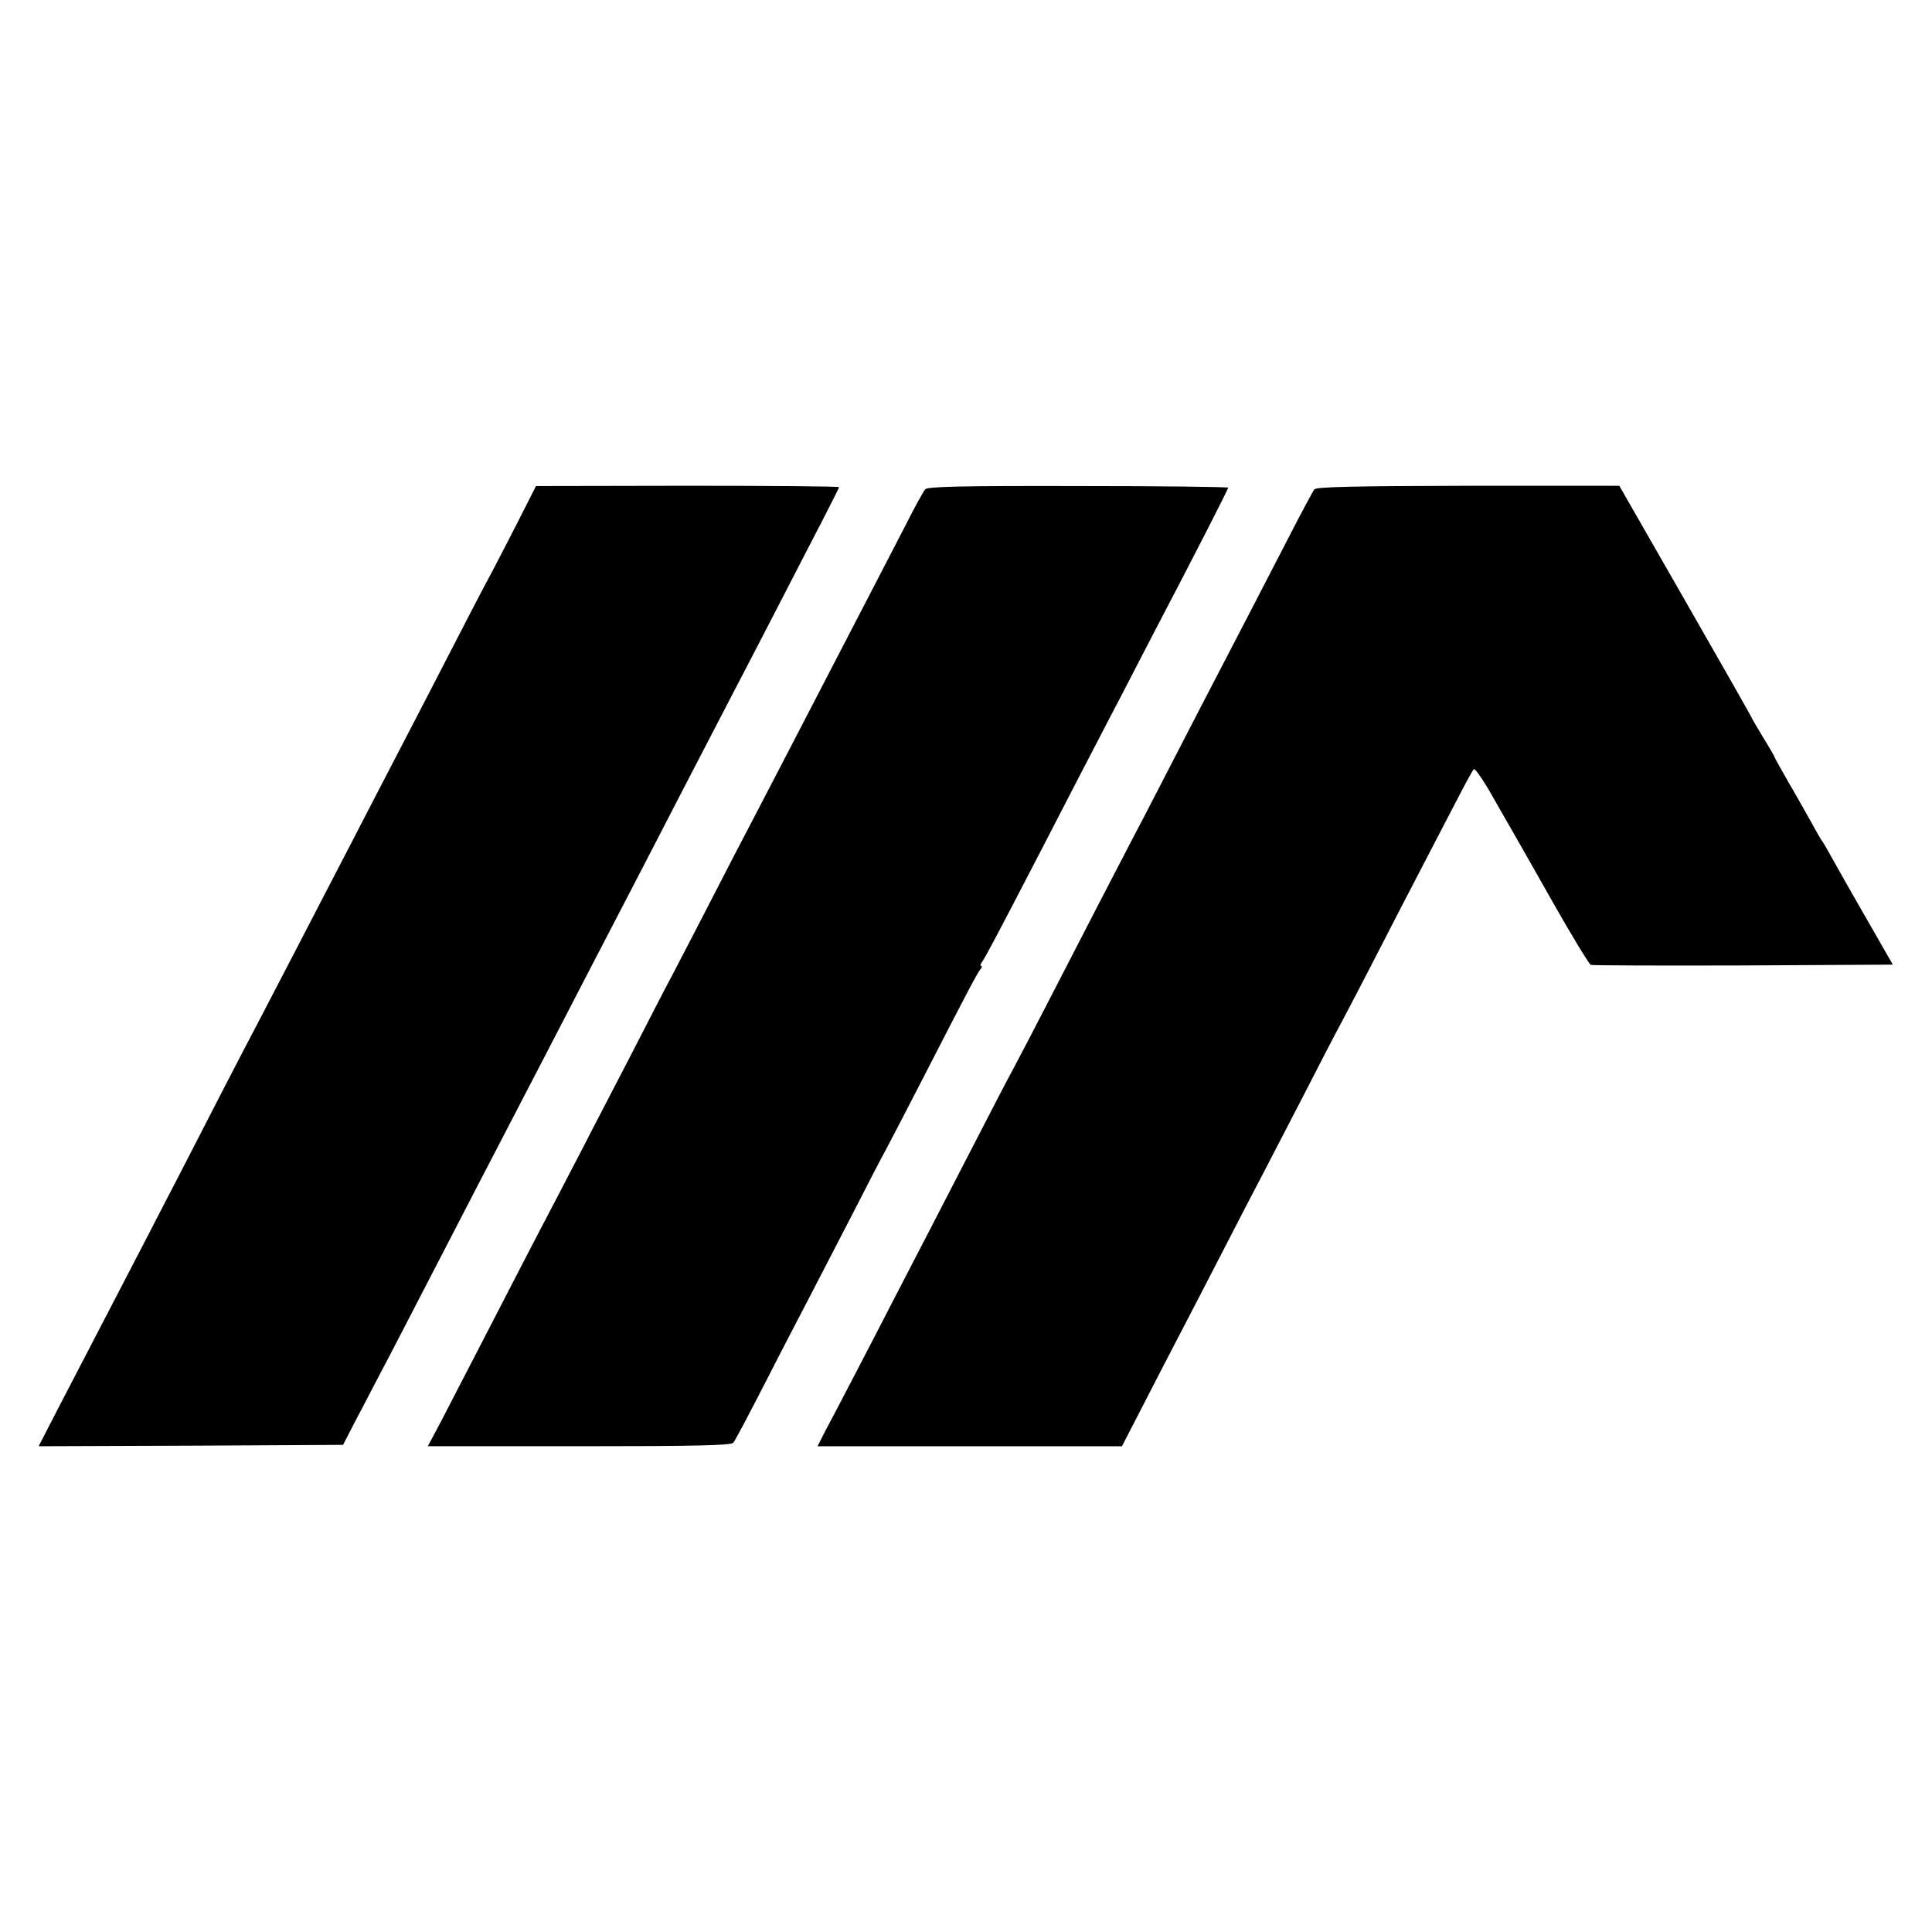
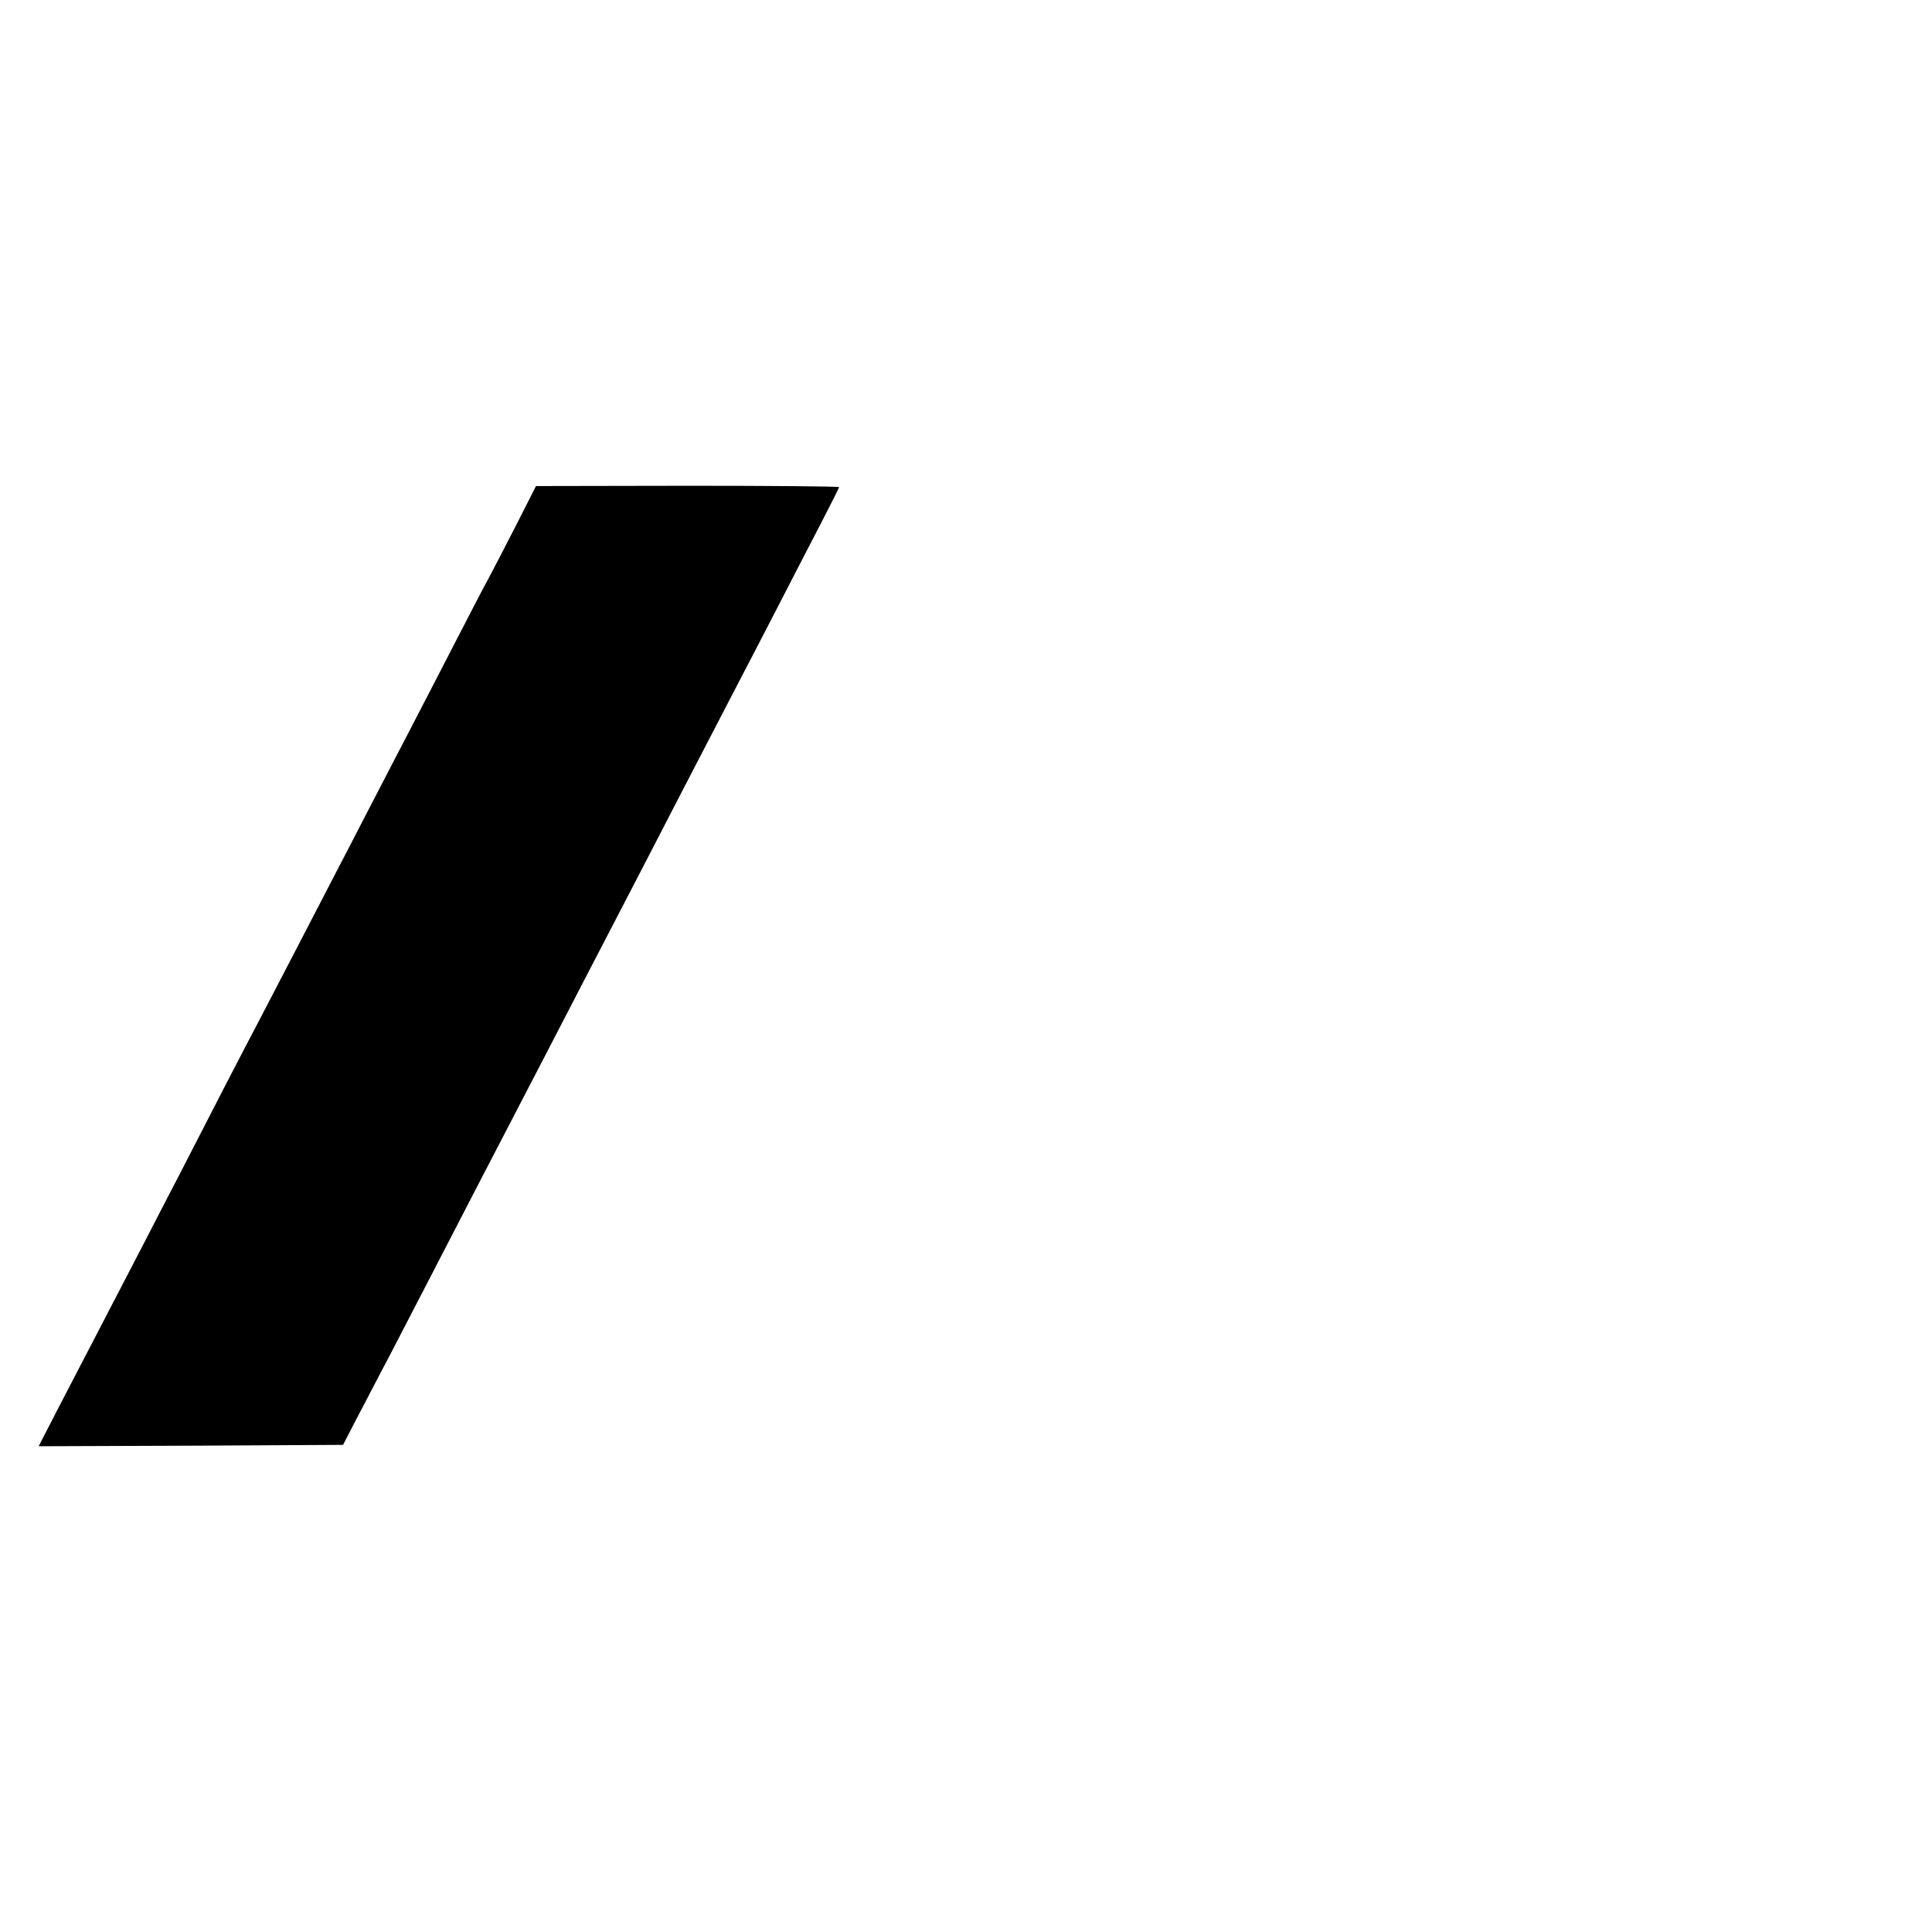
<svg xmlns="http://www.w3.org/2000/svg" version="1.0" width="700pt" height="700pt" viewBox="0 0 700 700" preserveAspectRatio="xMidYMid meet">
  <g transform="translate(0,700) scale(0.1,-0.1)" fill="#000000" stroke="none">
    <path d="M1870 5097 c-40 -78 -87 -169 -105 -202 -18 -33 -76 -145 -130 -250 -54 -104 -121 -235 -150 -290 -29 -55 -89 -172 -135 -260 -45 -88 -111 -214 -145 -280 -34 -66 -97 -187 -140 -270 -43 -82 -101 -195 -130 -250 -55 -104 -161 -309 -286 -553 -41 -78 -94 -182 -119 -230 -25 -48 -92 -177 -149 -287 -57 -110 -135 -260 -173 -333 l-68 -132 551 2 552 3 49 95 c28 52 80 154 118 225 37 72 102 196 144 278 149 288 229 443 286 552 32 61 92 178 135 260 81 156 173 335 280 540 34 66 100 192 145 280 45 88 111 214 145 280 34 66 89 172 122 235 33 63 102 196 153 295 51 99 121 235 156 302 35 68 64 125 64 128 0 3 -247 5 -549 5 l-549 -1 -72 -142z" />
-     <path d="M3352 5227 c-6 -7 -39 -66 -72 -132 -71 -138 -195 -376 -285 -550 -34 -66 -97 -187 -140 -270 -43 -82 -101 -195 -130 -250 -29 -55 -92 -176 -140 -270 -48 -93 -113 -219 -145 -280 -32 -60 -97 -186 -145 -280 -48 -93 -117 -226 -153 -295 -35 -69 -93 -179 -127 -245 -79 -150 -167 -321 -280 -540 -48 -93 -110 -212 -136 -263 l-49 -92 549 0 c427 0 551 3 558 13 6 6 59 107 118 222 59 116 133 257 163 315 30 58 97 188 150 290 52 102 107 208 122 235 15 28 76 145 135 260 152 296 195 378 207 393 6 6 7 12 3 12 -4 0 -3 6 2 13 10 12 60 107 213 402 40 77 104 201 142 275 39 74 106 205 151 290 44 85 103 200 132 255 127 242 255 493 255 498 0 3 -245 6 -544 6 -428 1 -546 -2 -554 -12z" />
-     <path d="M4762 5227 c-5 -7 -49 -88 -97 -182 -48 -93 -116 -224 -150 -290 -134 -258 -206 -396 -285 -550 -45 -88 -106 -205 -135 -260 -54 -103 -142 -274 -305 -590 -51 -99 -105 -202 -120 -230 -15 -27 -69 -131 -120 -230 -51 -99 -123 -238 -160 -310 -37 -71 -102 -197 -145 -280 -92 -179 -217 -419 -256 -492 l-27 -53 551 0 552 0 63 122 c35 68 92 179 128 248 36 69 113 217 171 330 58 113 127 246 153 295 26 50 91 176 145 280 54 105 114 222 135 260 21 39 77 147 125 240 48 94 118 229 155 300 37 72 96 184 130 250 34 66 65 124 70 128 4 5 39 -46 76 -113 38 -66 74 -129 79 -138 6 -10 66 -116 134 -236 68 -120 129 -220 135 -222 6 -2 255 -3 552 -2 l542 3 -94 164 c-52 90 -108 189 -125 220 -17 31 -34 61 -39 66 -4 6 -21 35 -37 65 -17 30 -53 95 -82 144 -28 49 -51 90 -51 92 0 2 -17 32 -38 66 -21 35 -41 68 -43 73 -2 6 -111 198 -243 428 l-239 417 -547 0 c-417 -1 -550 -4 -558 -13z" />
  </g>
</svg>